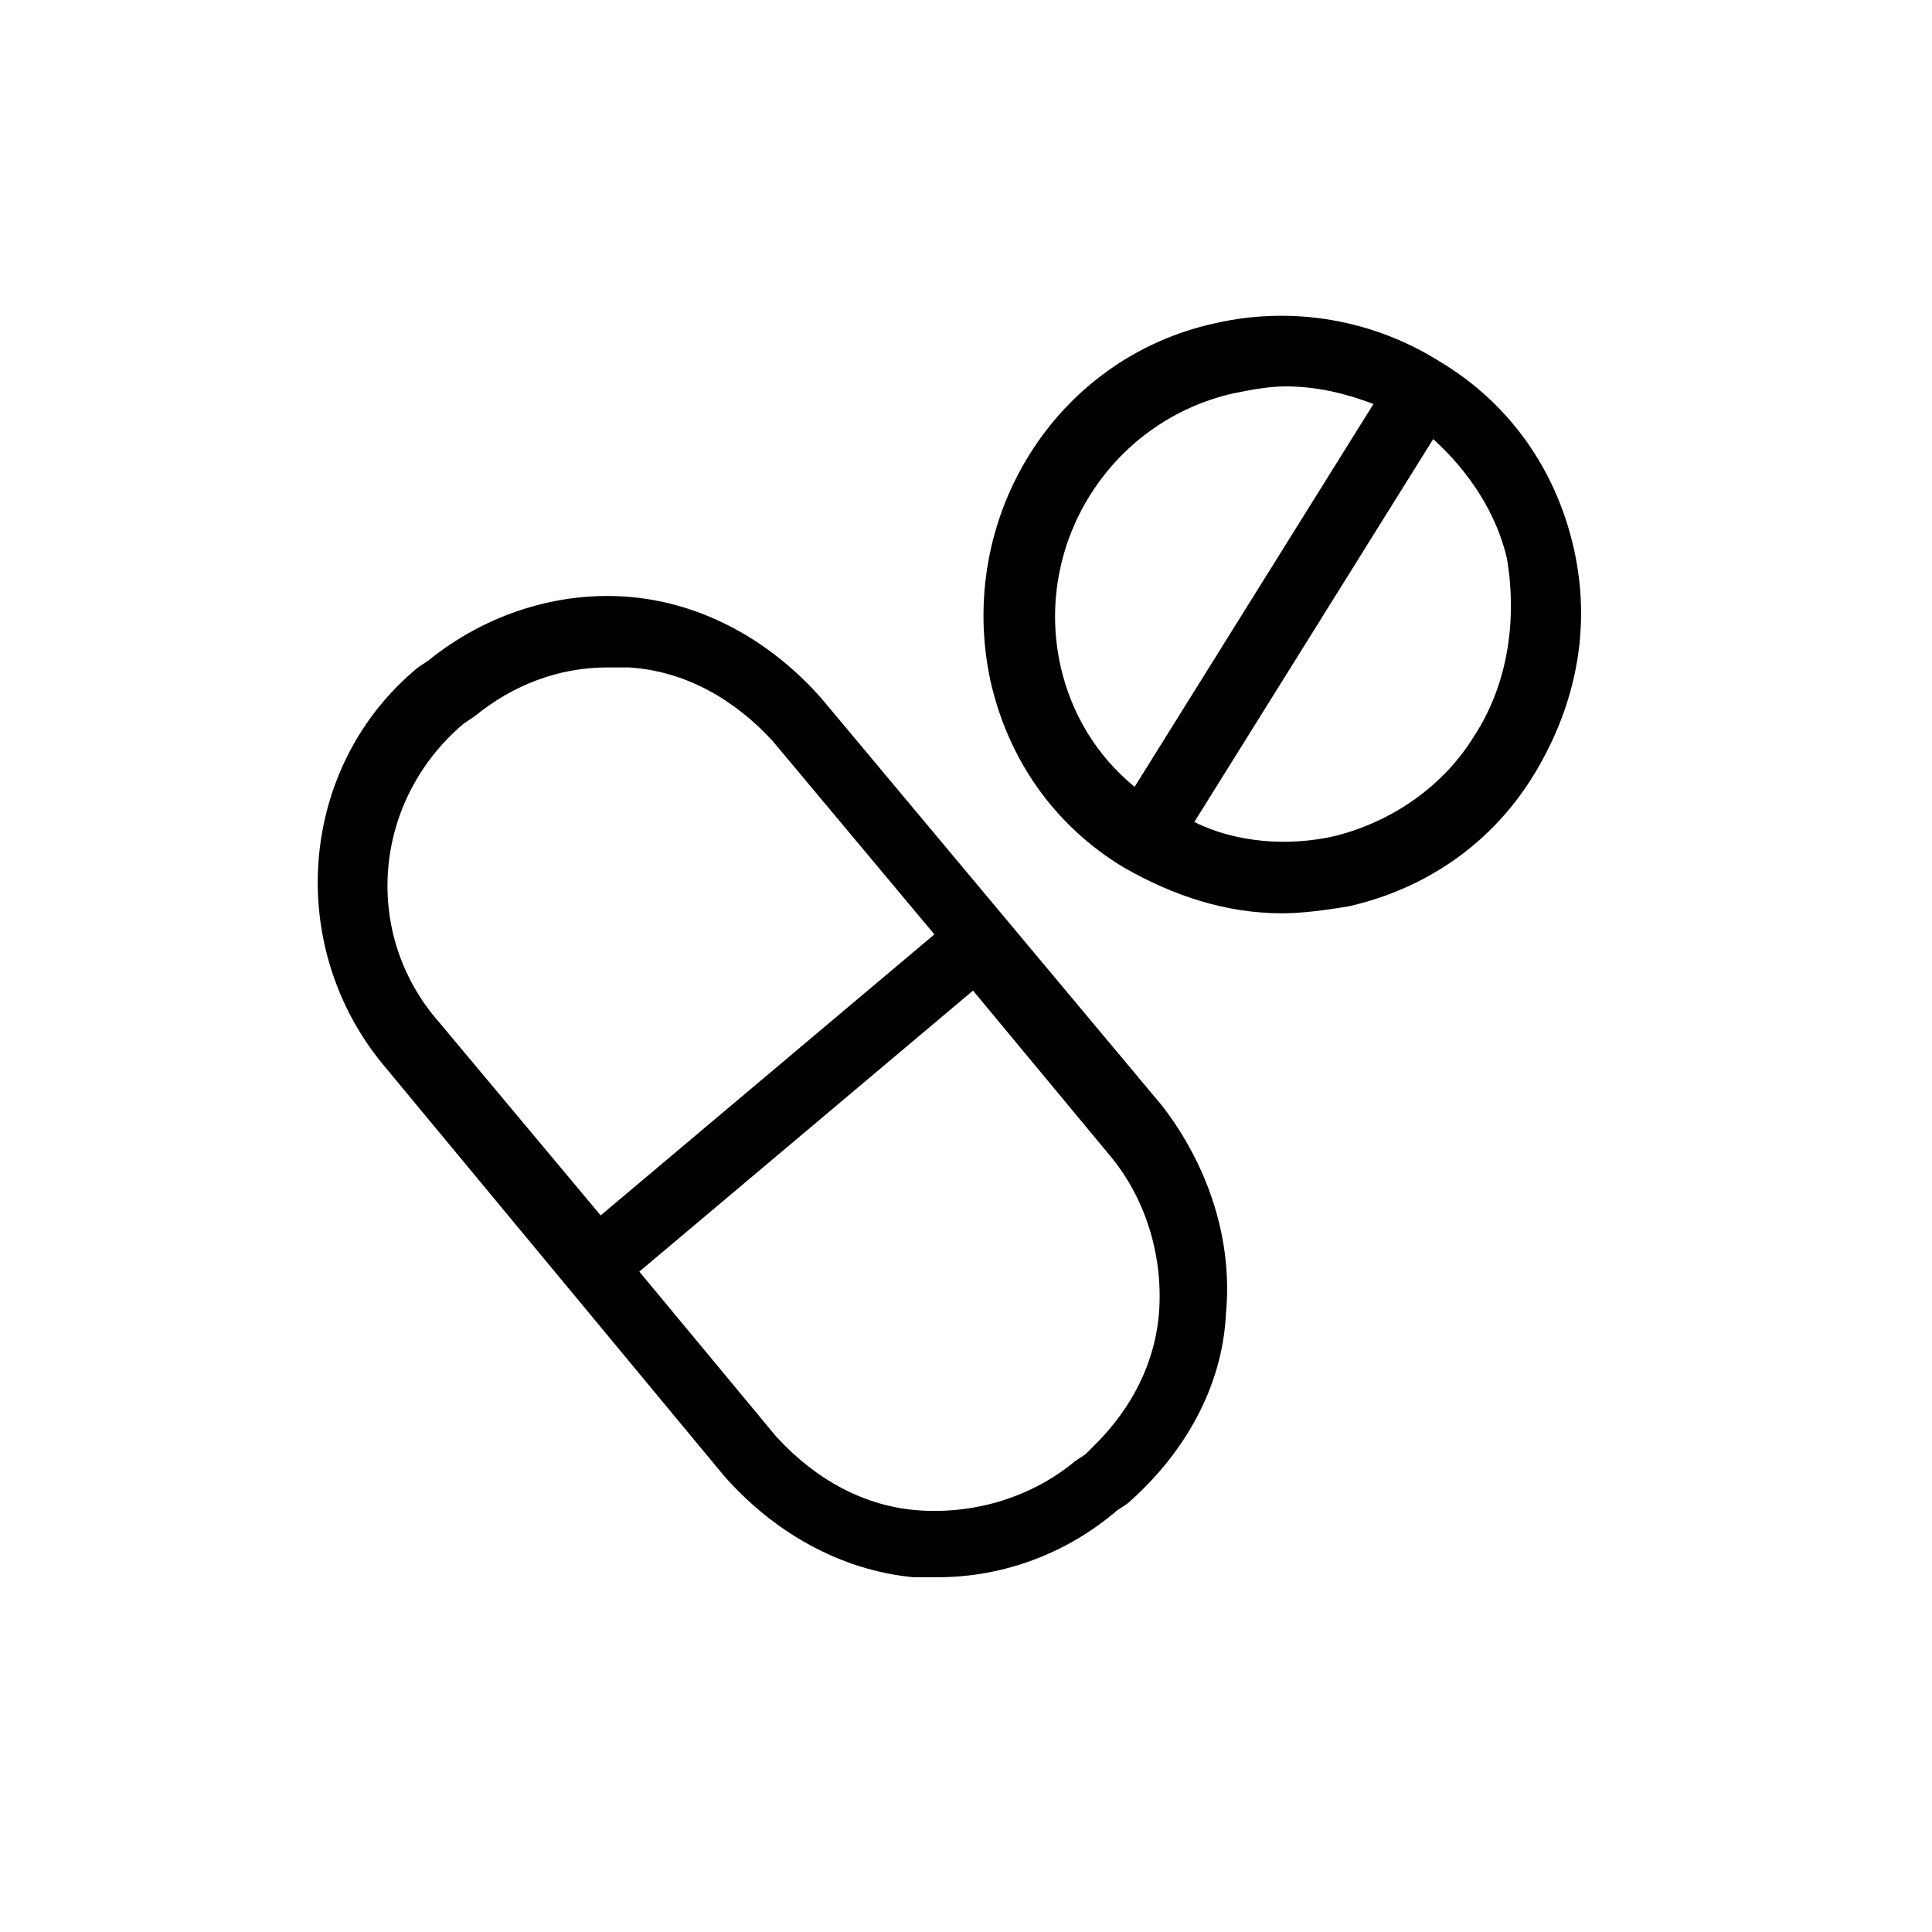
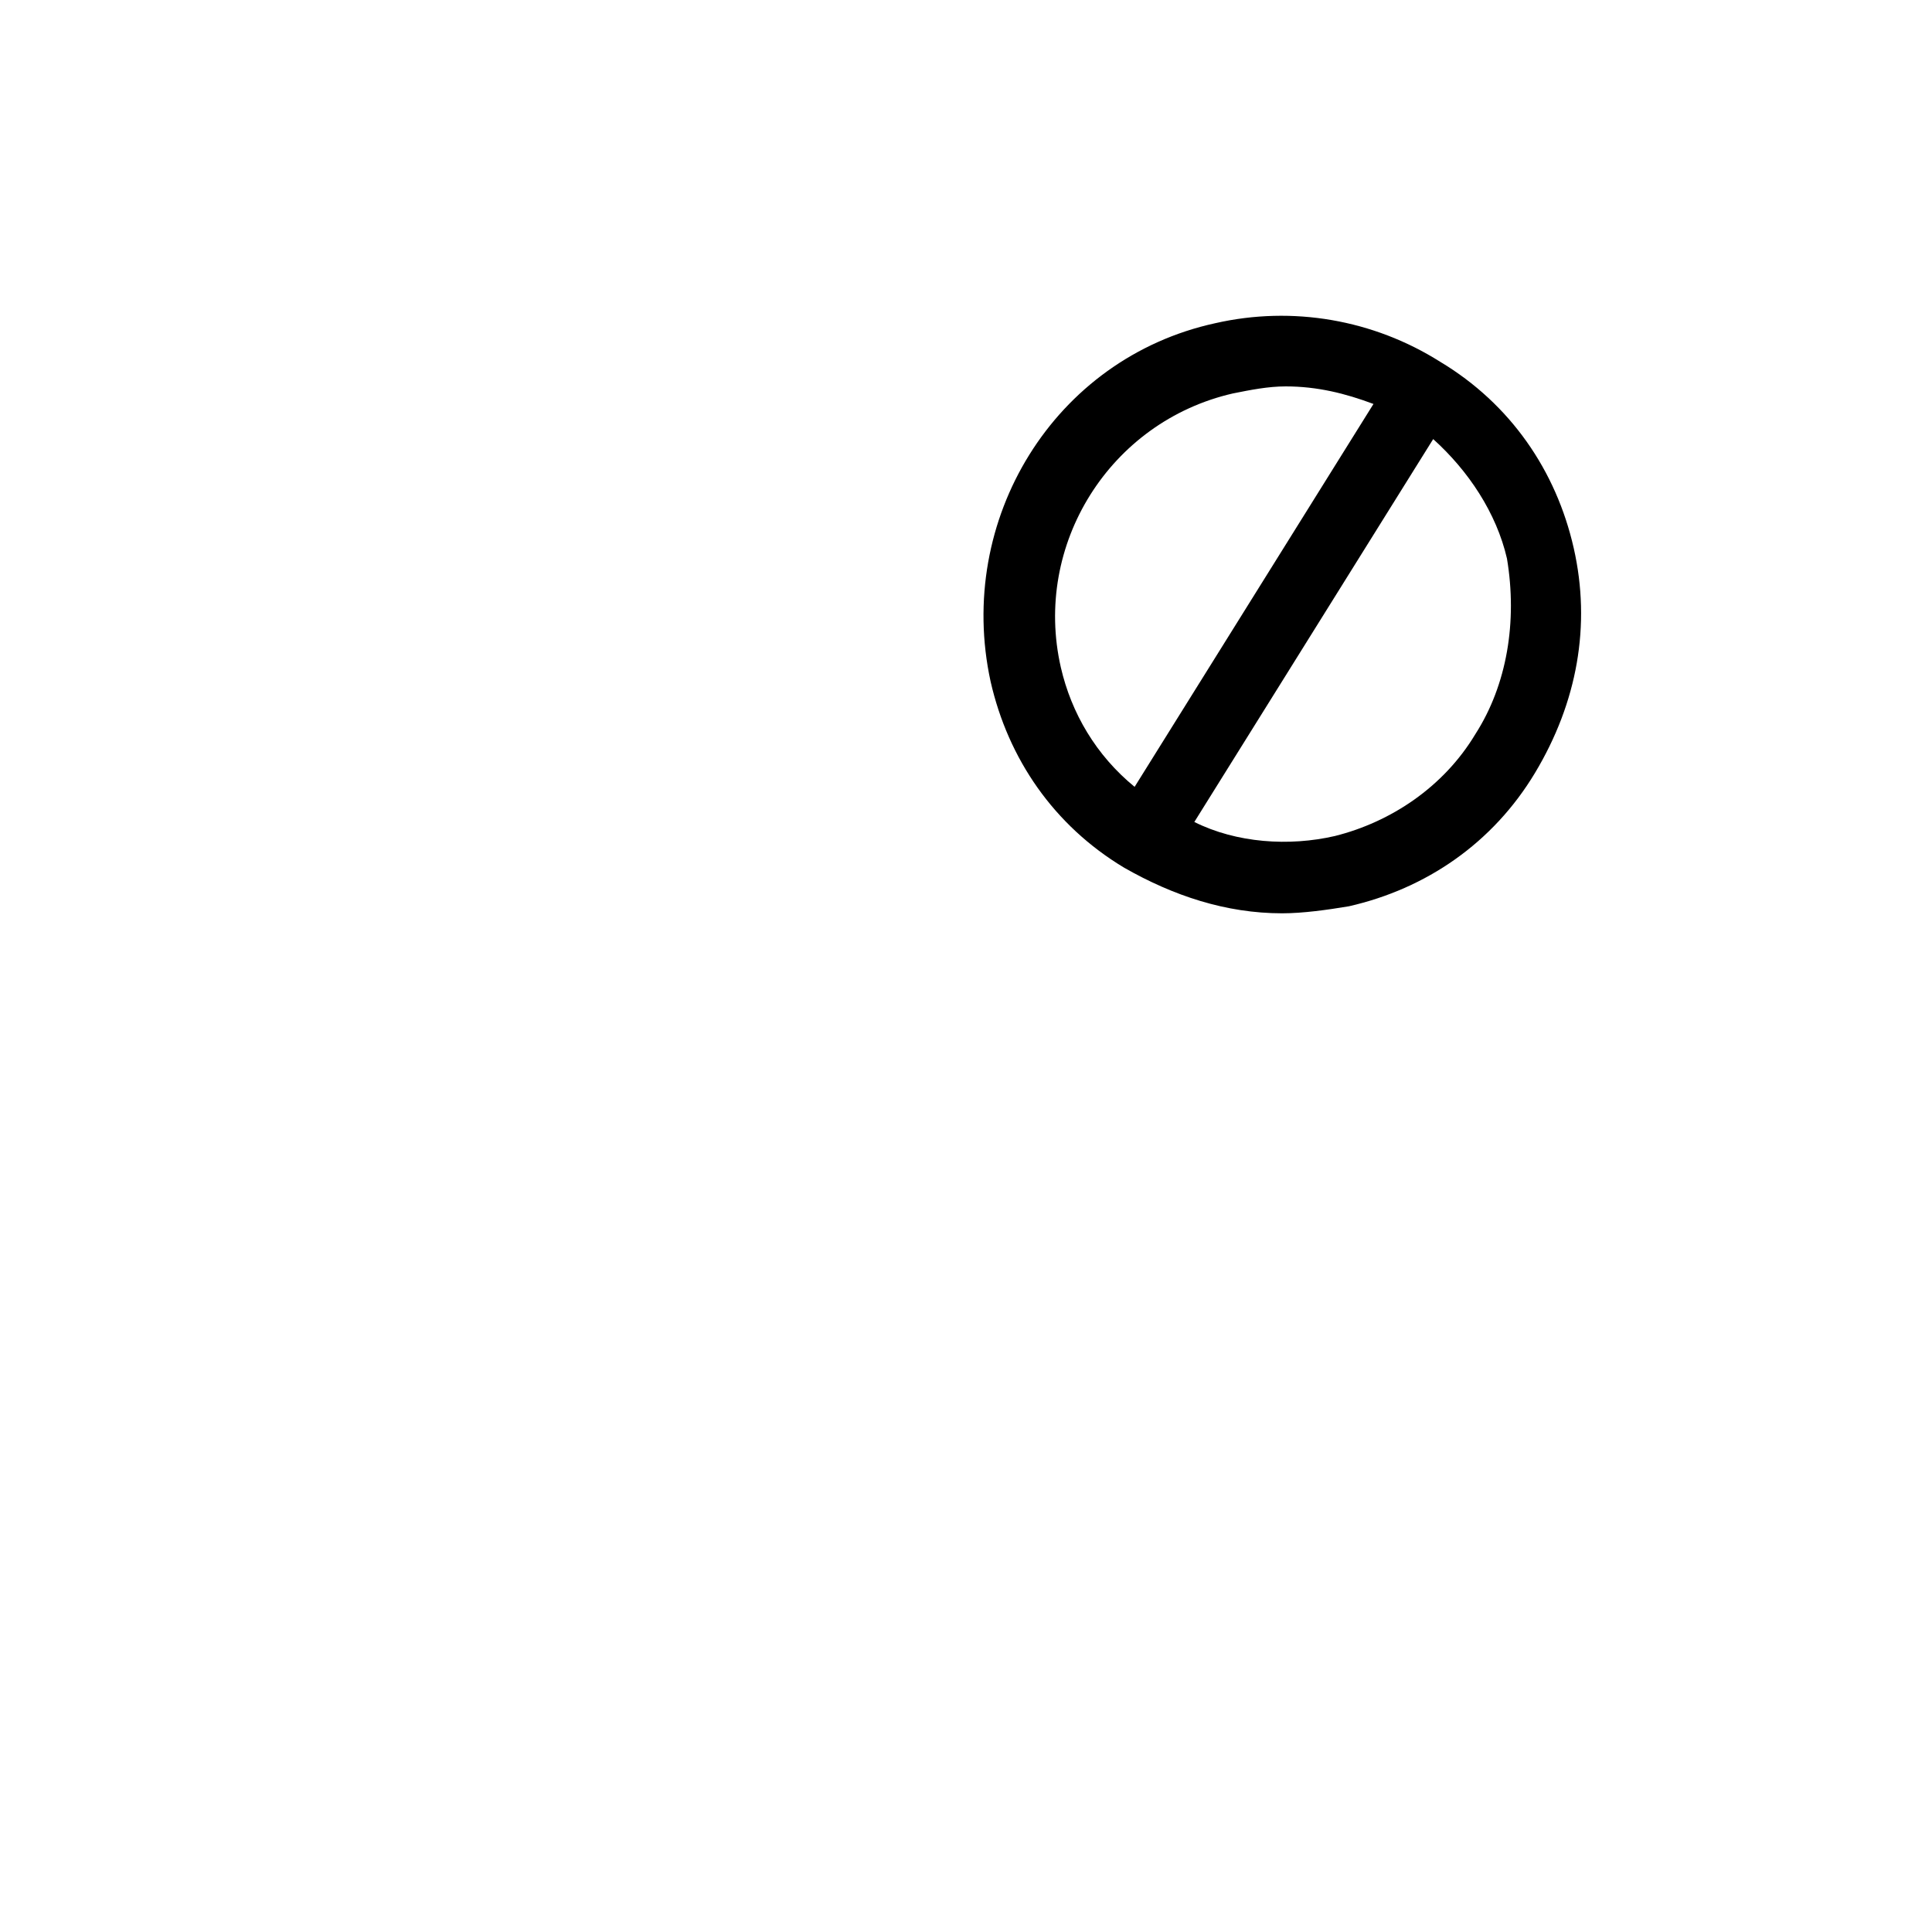
<svg xmlns="http://www.w3.org/2000/svg" version="1.1" id="Layer_1" x="0px" y="0px" viewBox="0 0 55 55" style="enable-background:new 0 0 55 55;" xml:space="preserve">
  <g>
-     <path d="M23.4,19.9c-1.4-1.6-3.3-2.7-5.4-2.9c-2.1-0.2-4.2,0.5-5.8,1.8l-0.3,0.2c-3.4,2.8-3.8,7.9-1,11.3l9.7,11.7   c1.4,1.6,3.3,2.7,5.4,2.9c0.2,0,0.5,0,0.7,0c1.9,0,3.7-0.7,5.1-1.9l0.3-0.2c1.6-1.4,2.7-3.3,2.8-5.4c0.2-2.1-0.5-4.2-1.8-5.9   L23.4,19.9z M13.2,20.6l0.3-0.2c1.1-0.9,2.4-1.4,3.8-1.4c0.2,0,0.4,0,0.6,0c1.6,0.1,3,0.9,4.1,2.1l4.6,5.5l-9.5,8l-4.6-5.5   C10.3,26.6,10.6,22.8,13.2,20.6z M33,37.3c-0.1,1.5-0.8,2.8-1.8,3.8v-0.4h0l0,0.4c-0.1,0.1-0.2,0.2-0.3,0.3l-0.3,0.2   c-1.2,1-2.8,1.5-4.4,1.4c-1.6-0.1-3-0.9-4.1-2.1l-3.9-4.7l9.5-8l3.9,4.7C32.6,34.1,33.1,35.7,33,37.3z" />
    <path d="M44.8,15.6c-0.5-2.2-1.8-4.1-3.8-5.3c-1.9-1.2-4.2-1.6-6.4-1.1c-4.6,1-7.4,5.6-6.4,10.2c0.5,2.2,1.8,4.1,3.8,5.3   c1.4,0.8,2.9,1.3,4.5,1.3c0.6,0,1.3-0.1,1.9-0.2c2.2-0.5,4.1-1.8,5.3-3.8S45.3,17.8,44.8,15.6z M30.2,19c-0.8-3.5,1.4-7,4.9-7.8   c0.5-0.1,1-0.2,1.5-0.2c0.9,0,1.7,0.2,2.5,0.5l-6.8,10.9C31.2,21.5,30.5,20.3,30.2,19z M42,20.9c-0.9,1.5-2.4,2.5-4,2.9   c-1.3,0.3-2.8,0.2-4-0.4l6.8-10.9c1,0.9,1.8,2.1,2.1,3.4C43.2,17.7,42.9,19.5,42,20.9z" />
  </g>
</svg>